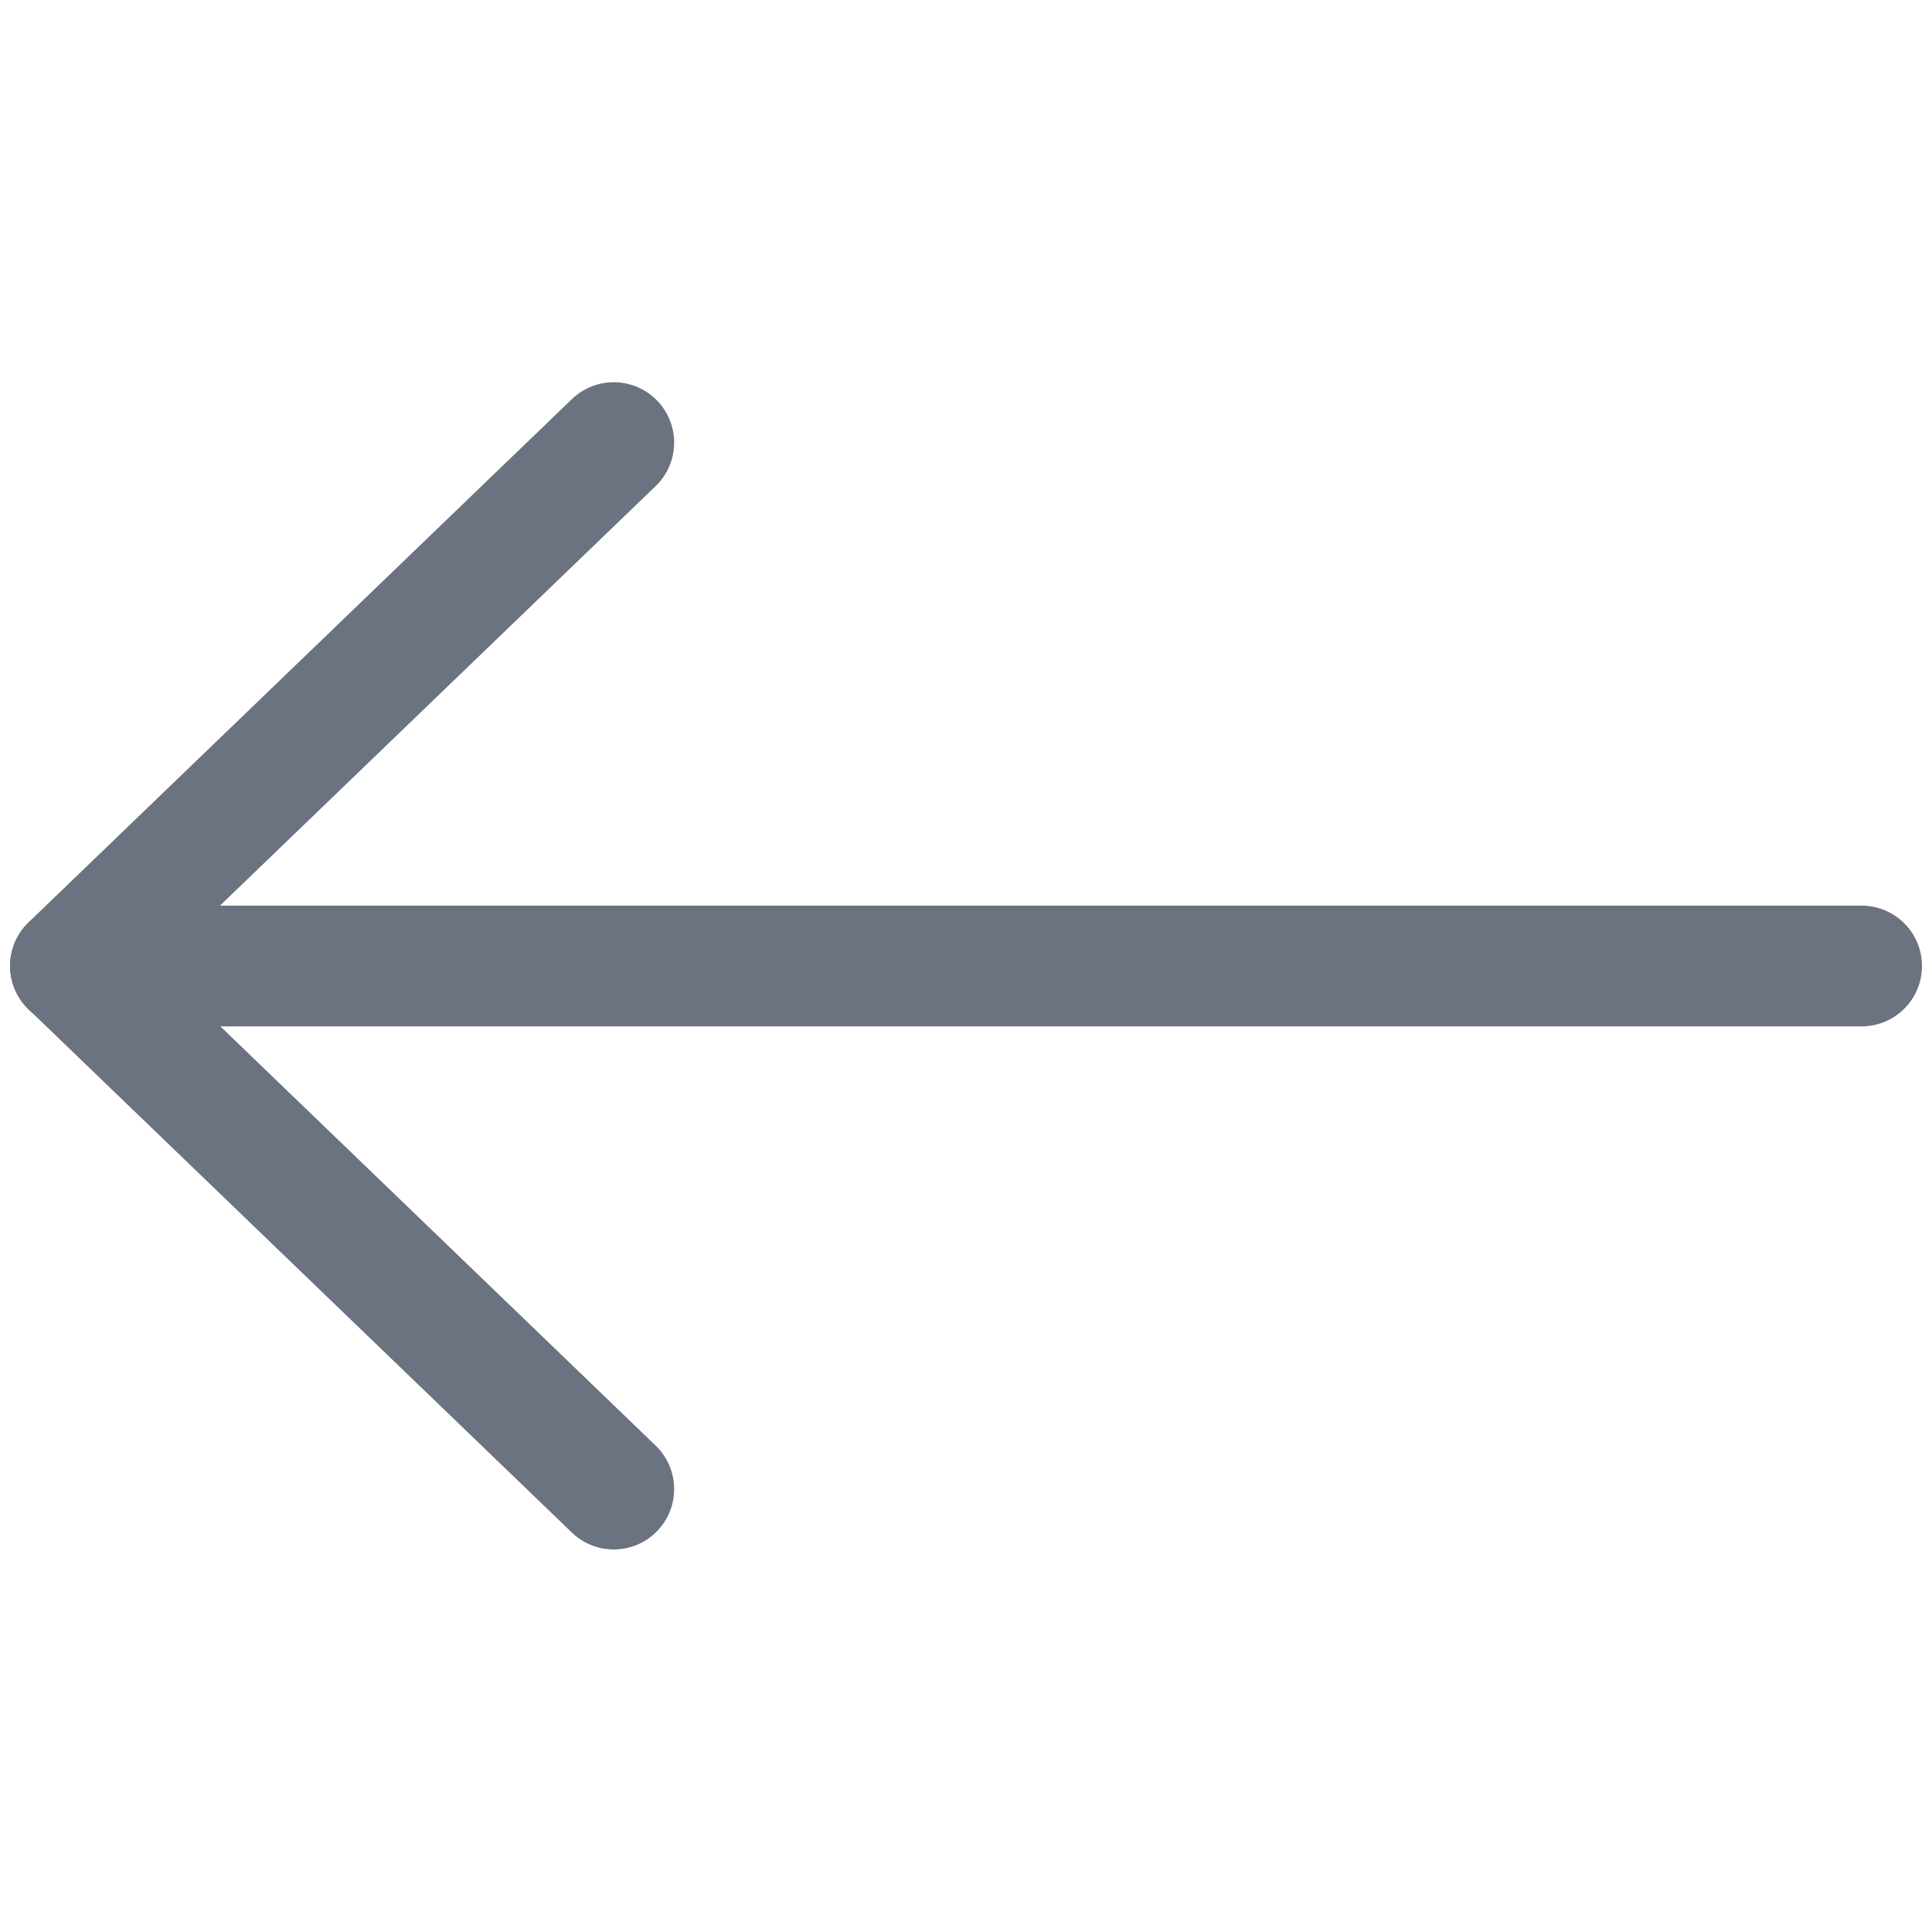
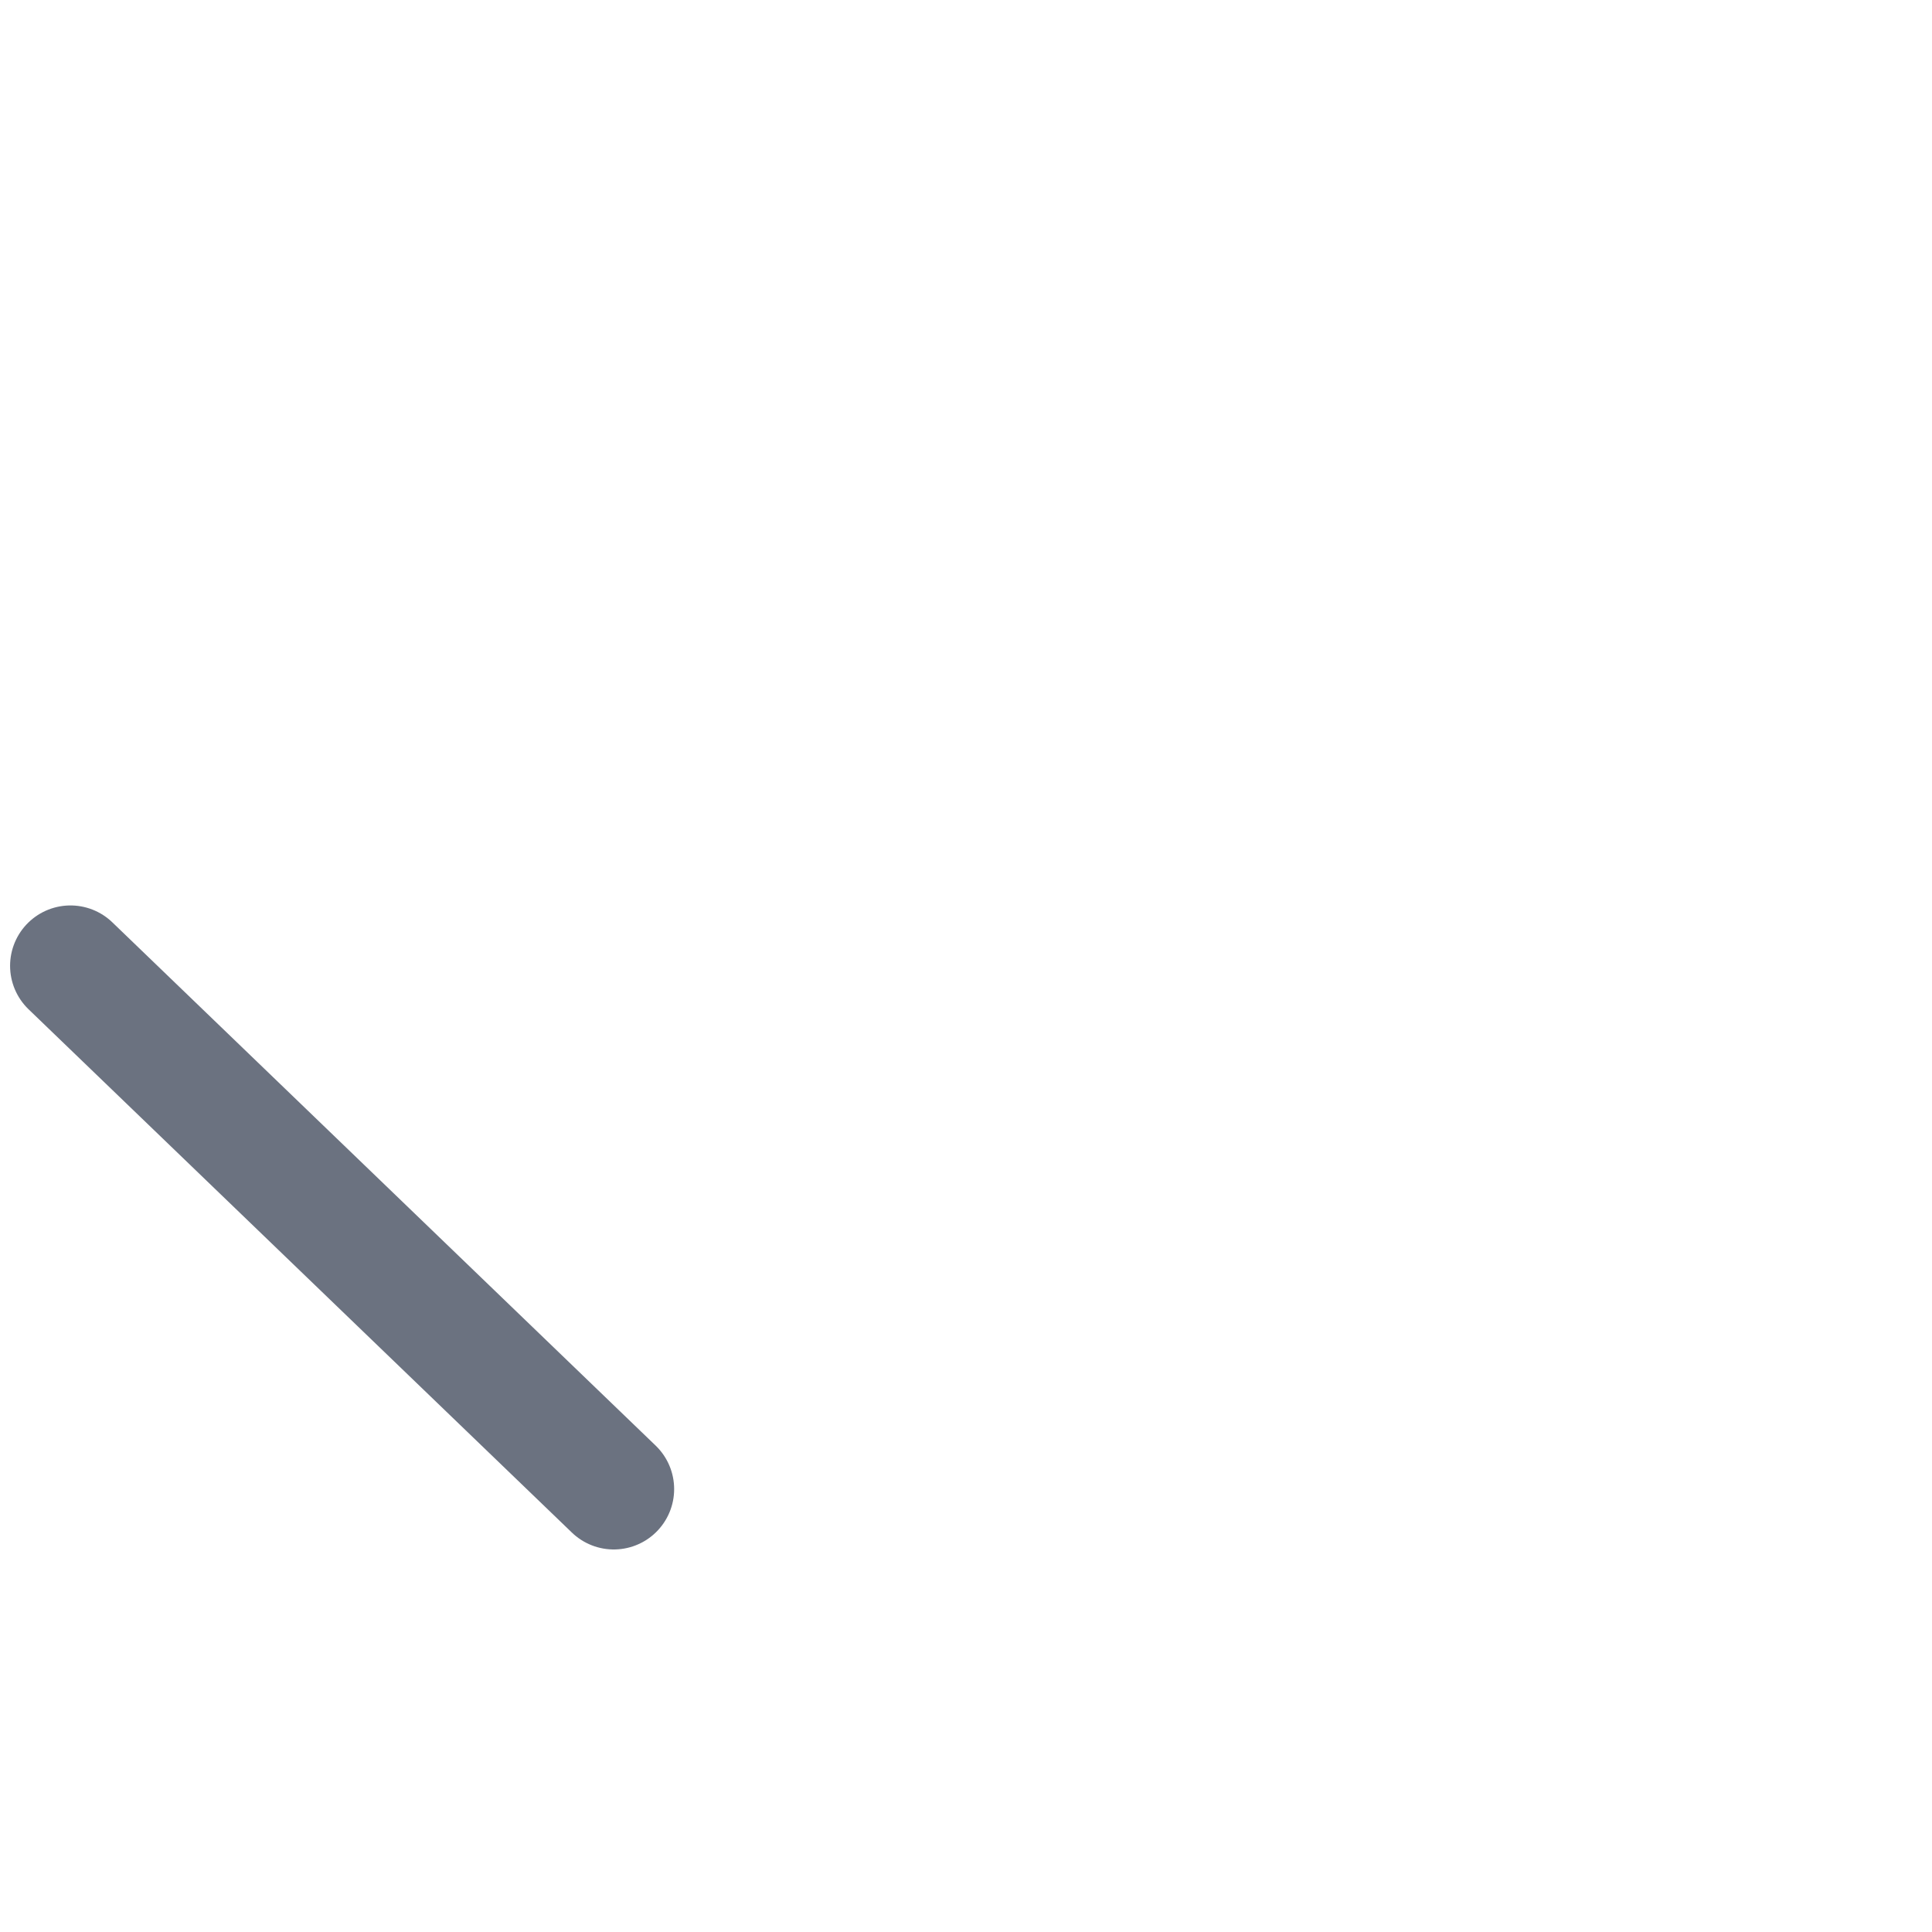
<svg xmlns="http://www.w3.org/2000/svg" width="32" height="32" viewBox="0 0 32 32" fill="none">
-   <path d="M30.834 16L1.167 16" stroke="#6B7280" stroke-width="2" stroke-linecap="round" stroke-linejoin="round" />
-   <path d="M10.166 24.664L1.167 15.997L10.166 7.331" stroke="#6B7280" stroke-width="2" stroke-linecap="round" stroke-linejoin="round" />
+   <path d="M10.166 24.664L1.167 15.997" stroke="#6B7280" stroke-width="2" stroke-linecap="round" stroke-linejoin="round" />
</svg>